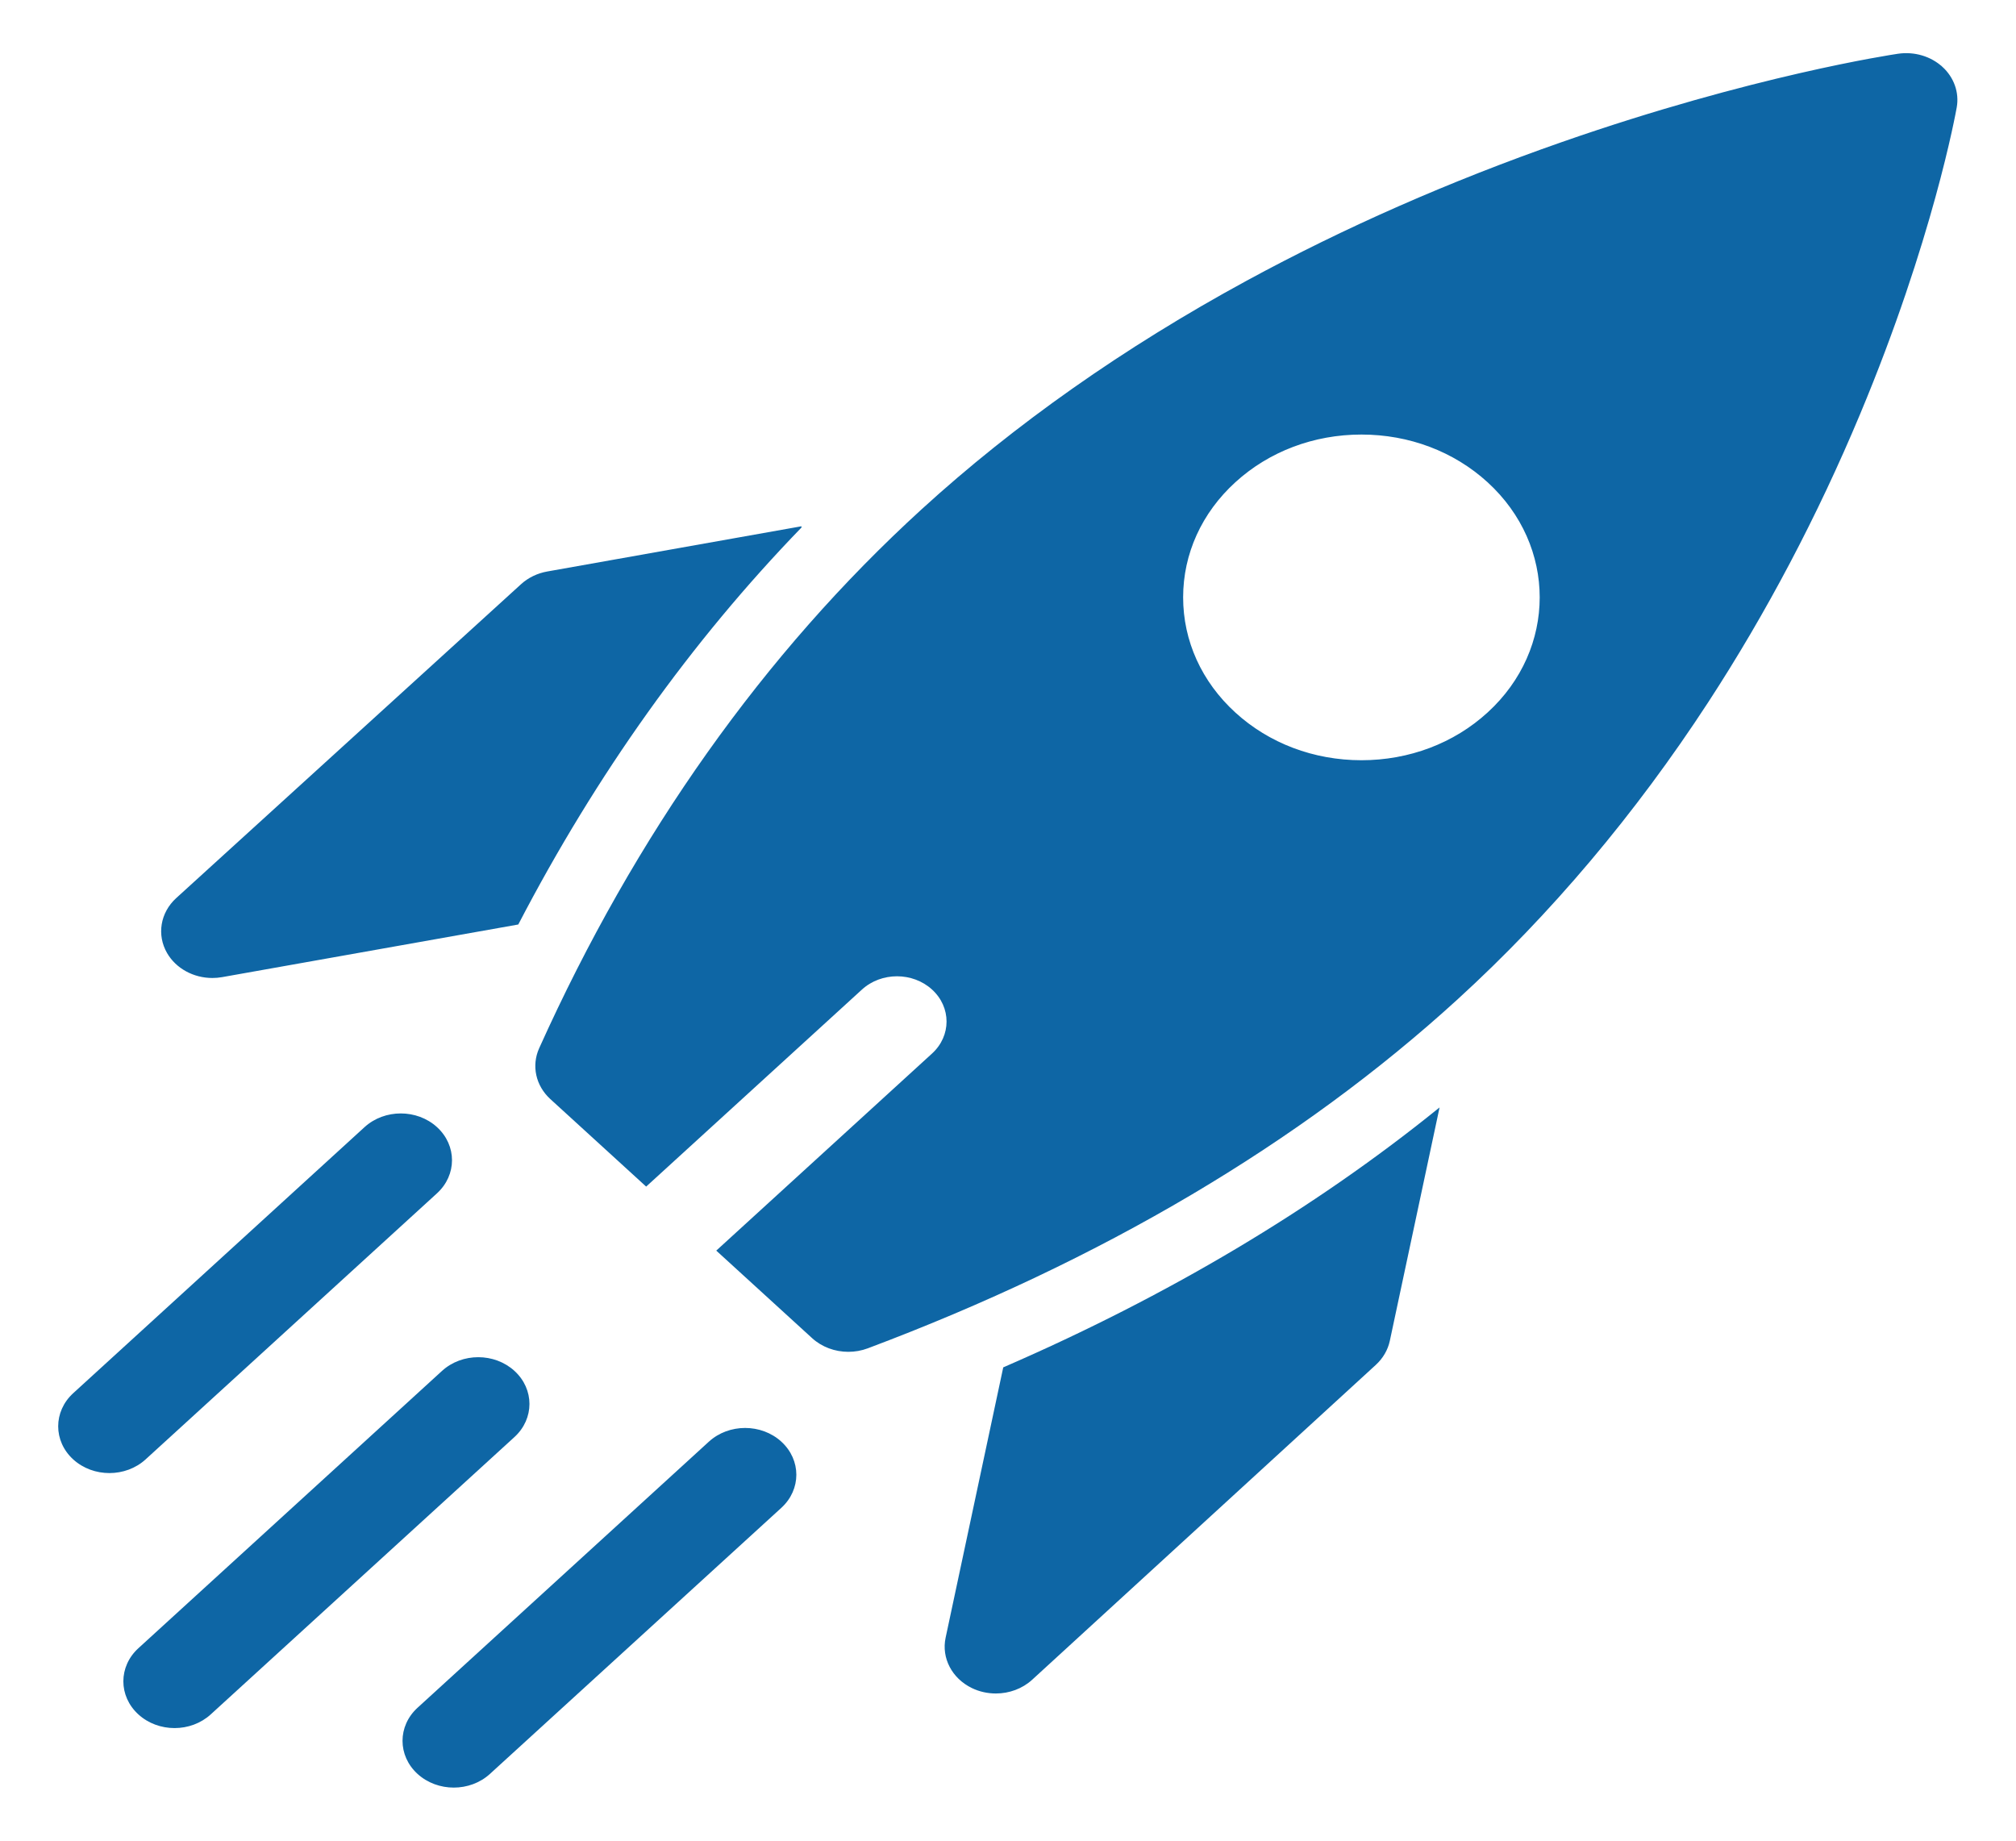
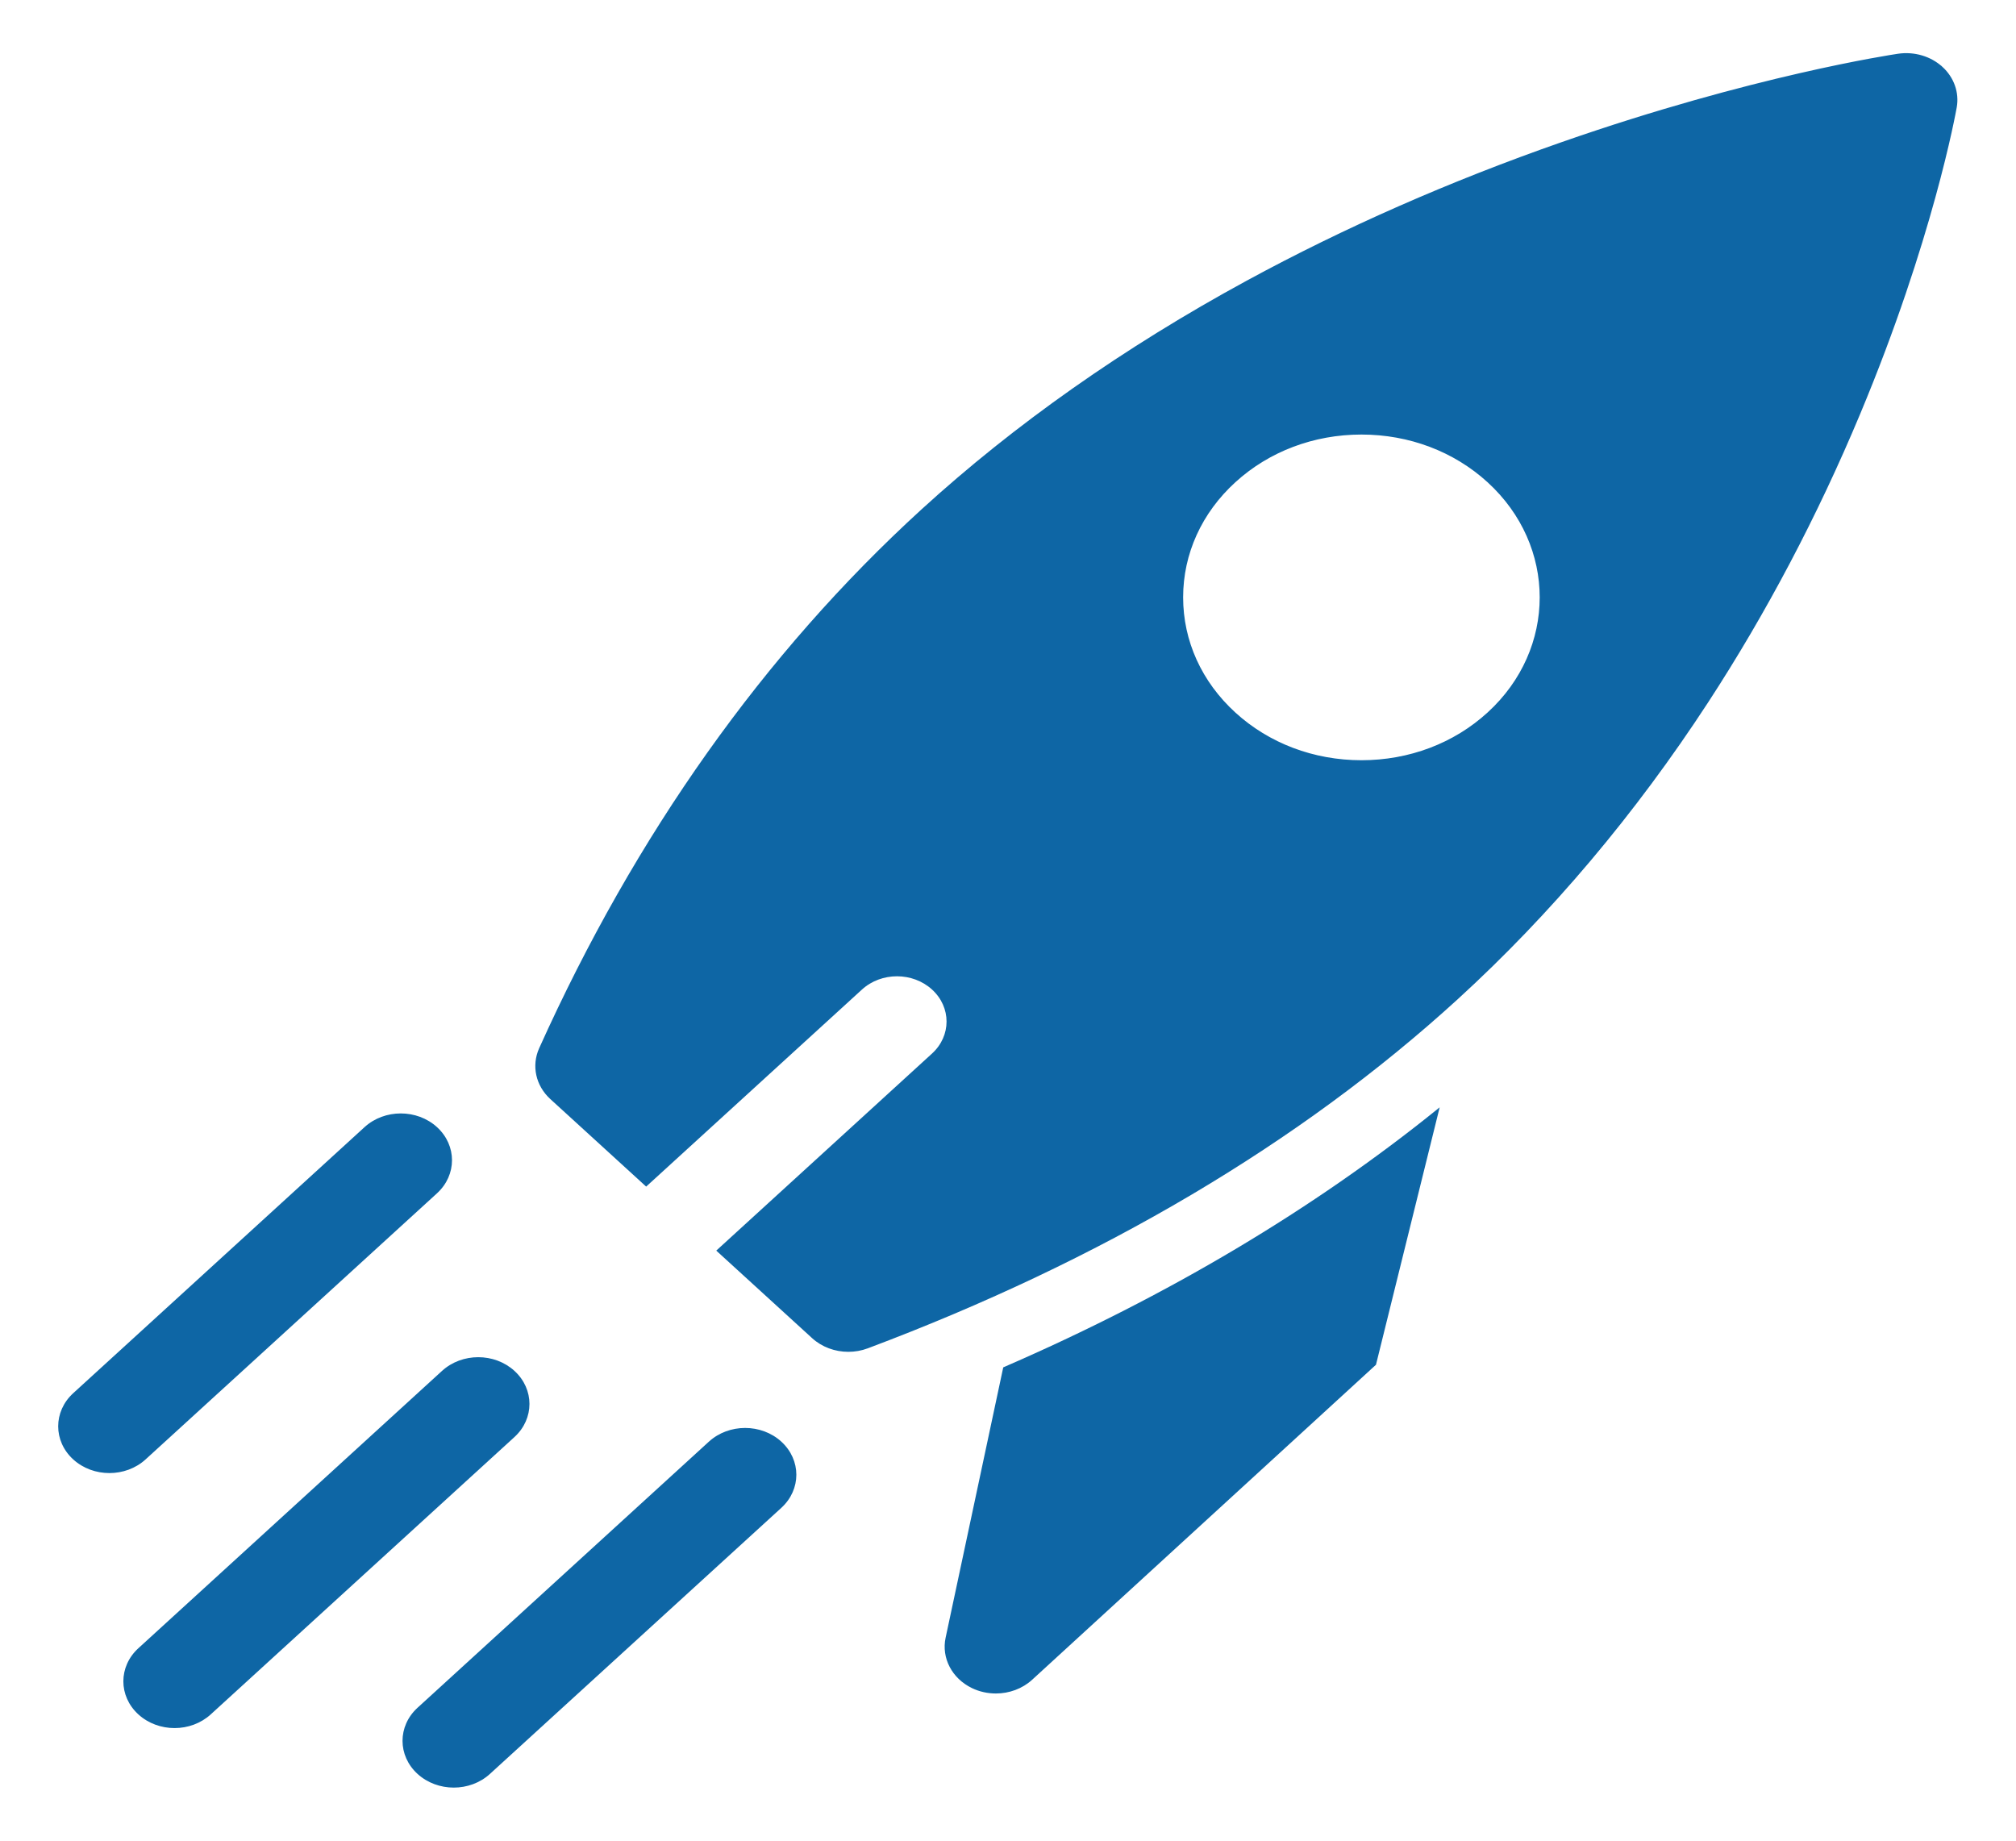
<svg xmlns="http://www.w3.org/2000/svg" width="69" height="63" xml:space="preserve" overflow="hidden">
  <g transform="translate(-654 -10)">
    <path d="M3.42 50.392C3.017 50.392 2.614 50.239 2.306 49.931 1.691 49.316 1.691 48.319 2.306 47.703L11.413 38.596C12.028 37.981 13.026 37.981 13.641 38.596 14.256 39.211 14.256 40.209 13.641 40.824L4.533 49.931C4.226 50.238 3.823 50.392 3.42 50.392Z" stroke="#0E66A5" stroke-width="0.052" fill="#0E66A5" transform="matrix(1.095 0 0 1 654 10)" />
    <path d="M5.456 59.12C5.053 59.12 4.65 58.966 4.343 58.659 3.728 58.044 3.728 57.047 4.343 56.432L13.835 46.939C14.45 46.324 15.447 46.324 16.062 46.939 16.677 47.554 16.677 48.551 16.062 49.166L6.57 58.658C6.262 58.966 5.859 59.12 5.456 59.12Z" stroke="#0E66A5" stroke-width="0.052" fill="#0E66A5" transform="matrix(1.095 0 0 1 654 10)" />
    <path d="M60.695 2.306C60.338 1.949 59.831 1.785 59.331 1.865 59.149 1.895 54.783 2.611 48.834 4.884 45.344 6.218 42.029 7.814 38.979 9.63 35.152 11.909 31.733 14.542 28.82 17.455 23.902 22.372 19.884 28.574 16.877 35.886 16.635 36.474 16.77 37.149 17.22 37.599L20.197 40.576 26.924 33.85C27.539 33.235 28.536 33.235 29.151 33.85 29.766 34.465 29.766 35.462 29.151 36.077L22.425 42.804 25.402 45.781C25.703 46.082 26.106 46.242 26.516 46.242 26.718 46.242 26.921 46.204 27.115 46.124 34.428 43.116 40.629 39.098 45.546 34.181 48.459 31.267 51.092 27.849 53.371 24.022 55.186 20.972 56.783 17.656 58.116 14.166 60.389 8.217 61.106 3.852 61.136 3.669 61.216 3.17 61.052 2.663 60.695 2.305ZM46.514 24.406C45.457 25.464 44.051 26.046 42.555 26.046L42.555 26.046C41.059 26.046 39.653 25.464 38.595 24.406 37.537 23.348 36.955 21.942 36.955 20.446 36.955 18.951 37.537 17.544 38.595 16.487 39.653 15.429 41.059 14.847 42.555 14.847 44.051 14.847 45.457 15.429 46.515 16.487 48.698 18.67 48.698 22.223 46.514 24.406Z" stroke="#0E66A5" stroke-width="0.052" fill="#0E66A5" transform="matrix(1.095 0 0 1 654 10)" />
    <path d="M14.183 61.157C13.78 61.157 13.377 61.003 13.069 60.696 12.454 60.081 12.454 59.084 13.069 58.469L22.176 49.361C22.791 48.746 23.789 48.746 24.404 49.361 25.019 49.977 25.019 50.974 24.404 51.589L15.296 60.696C14.989 61.003 14.586 61.157 14.183 61.157Z" stroke="#0E66A5" stroke-width="0.052" fill="#0E66A5" transform="matrix(1.095 0 0 1 654 10)" />
-     <path d="M25.026 18.044 17.113 19.585C16.806 19.644 16.524 19.794 16.303 20.015L5.526 30.757C5.036 31.246 4.922 31.999 5.247 32.611 5.524 33.132 6.063 33.447 6.638 33.447 6.737 33.447 6.838 33.438 6.939 33.418L16.182 31.619C18.62 26.488 21.582 21.942 25.026 18.045Z" stroke="#0E66A5" stroke-width="0.052" fill="#0E66A5" transform="matrix(1.095 0 0 1 654 10)" />
-     <path d="M31.381 46.818 29.582 56.06C29.45 56.741 29.777 57.428 30.39 57.753 30.623 57.877 30.876 57.936 31.128 57.936 31.536 57.936 31.941 57.777 32.244 57.473L42.985 46.697C43.206 46.475 43.356 46.193 43.416 45.886L44.956 37.974C41.059 41.418 36.513 44.38 31.381 46.818Z" stroke="#0E66A5" stroke-width="0.052" fill="#0E66A5" transform="matrix(1.095 0 0 1 654 10)" />
+     <path d="M31.381 46.818 29.582 56.06C29.45 56.741 29.777 57.428 30.39 57.753 30.623 57.877 30.876 57.936 31.128 57.936 31.536 57.936 31.941 57.777 32.244 57.473L42.985 46.697L44.956 37.974C41.059 41.418 36.513 44.38 31.381 46.818Z" stroke="#0E66A5" stroke-width="0.052" fill="#0E66A5" transform="matrix(1.095 0 0 1 654 10)" />
  </g>
</svg>